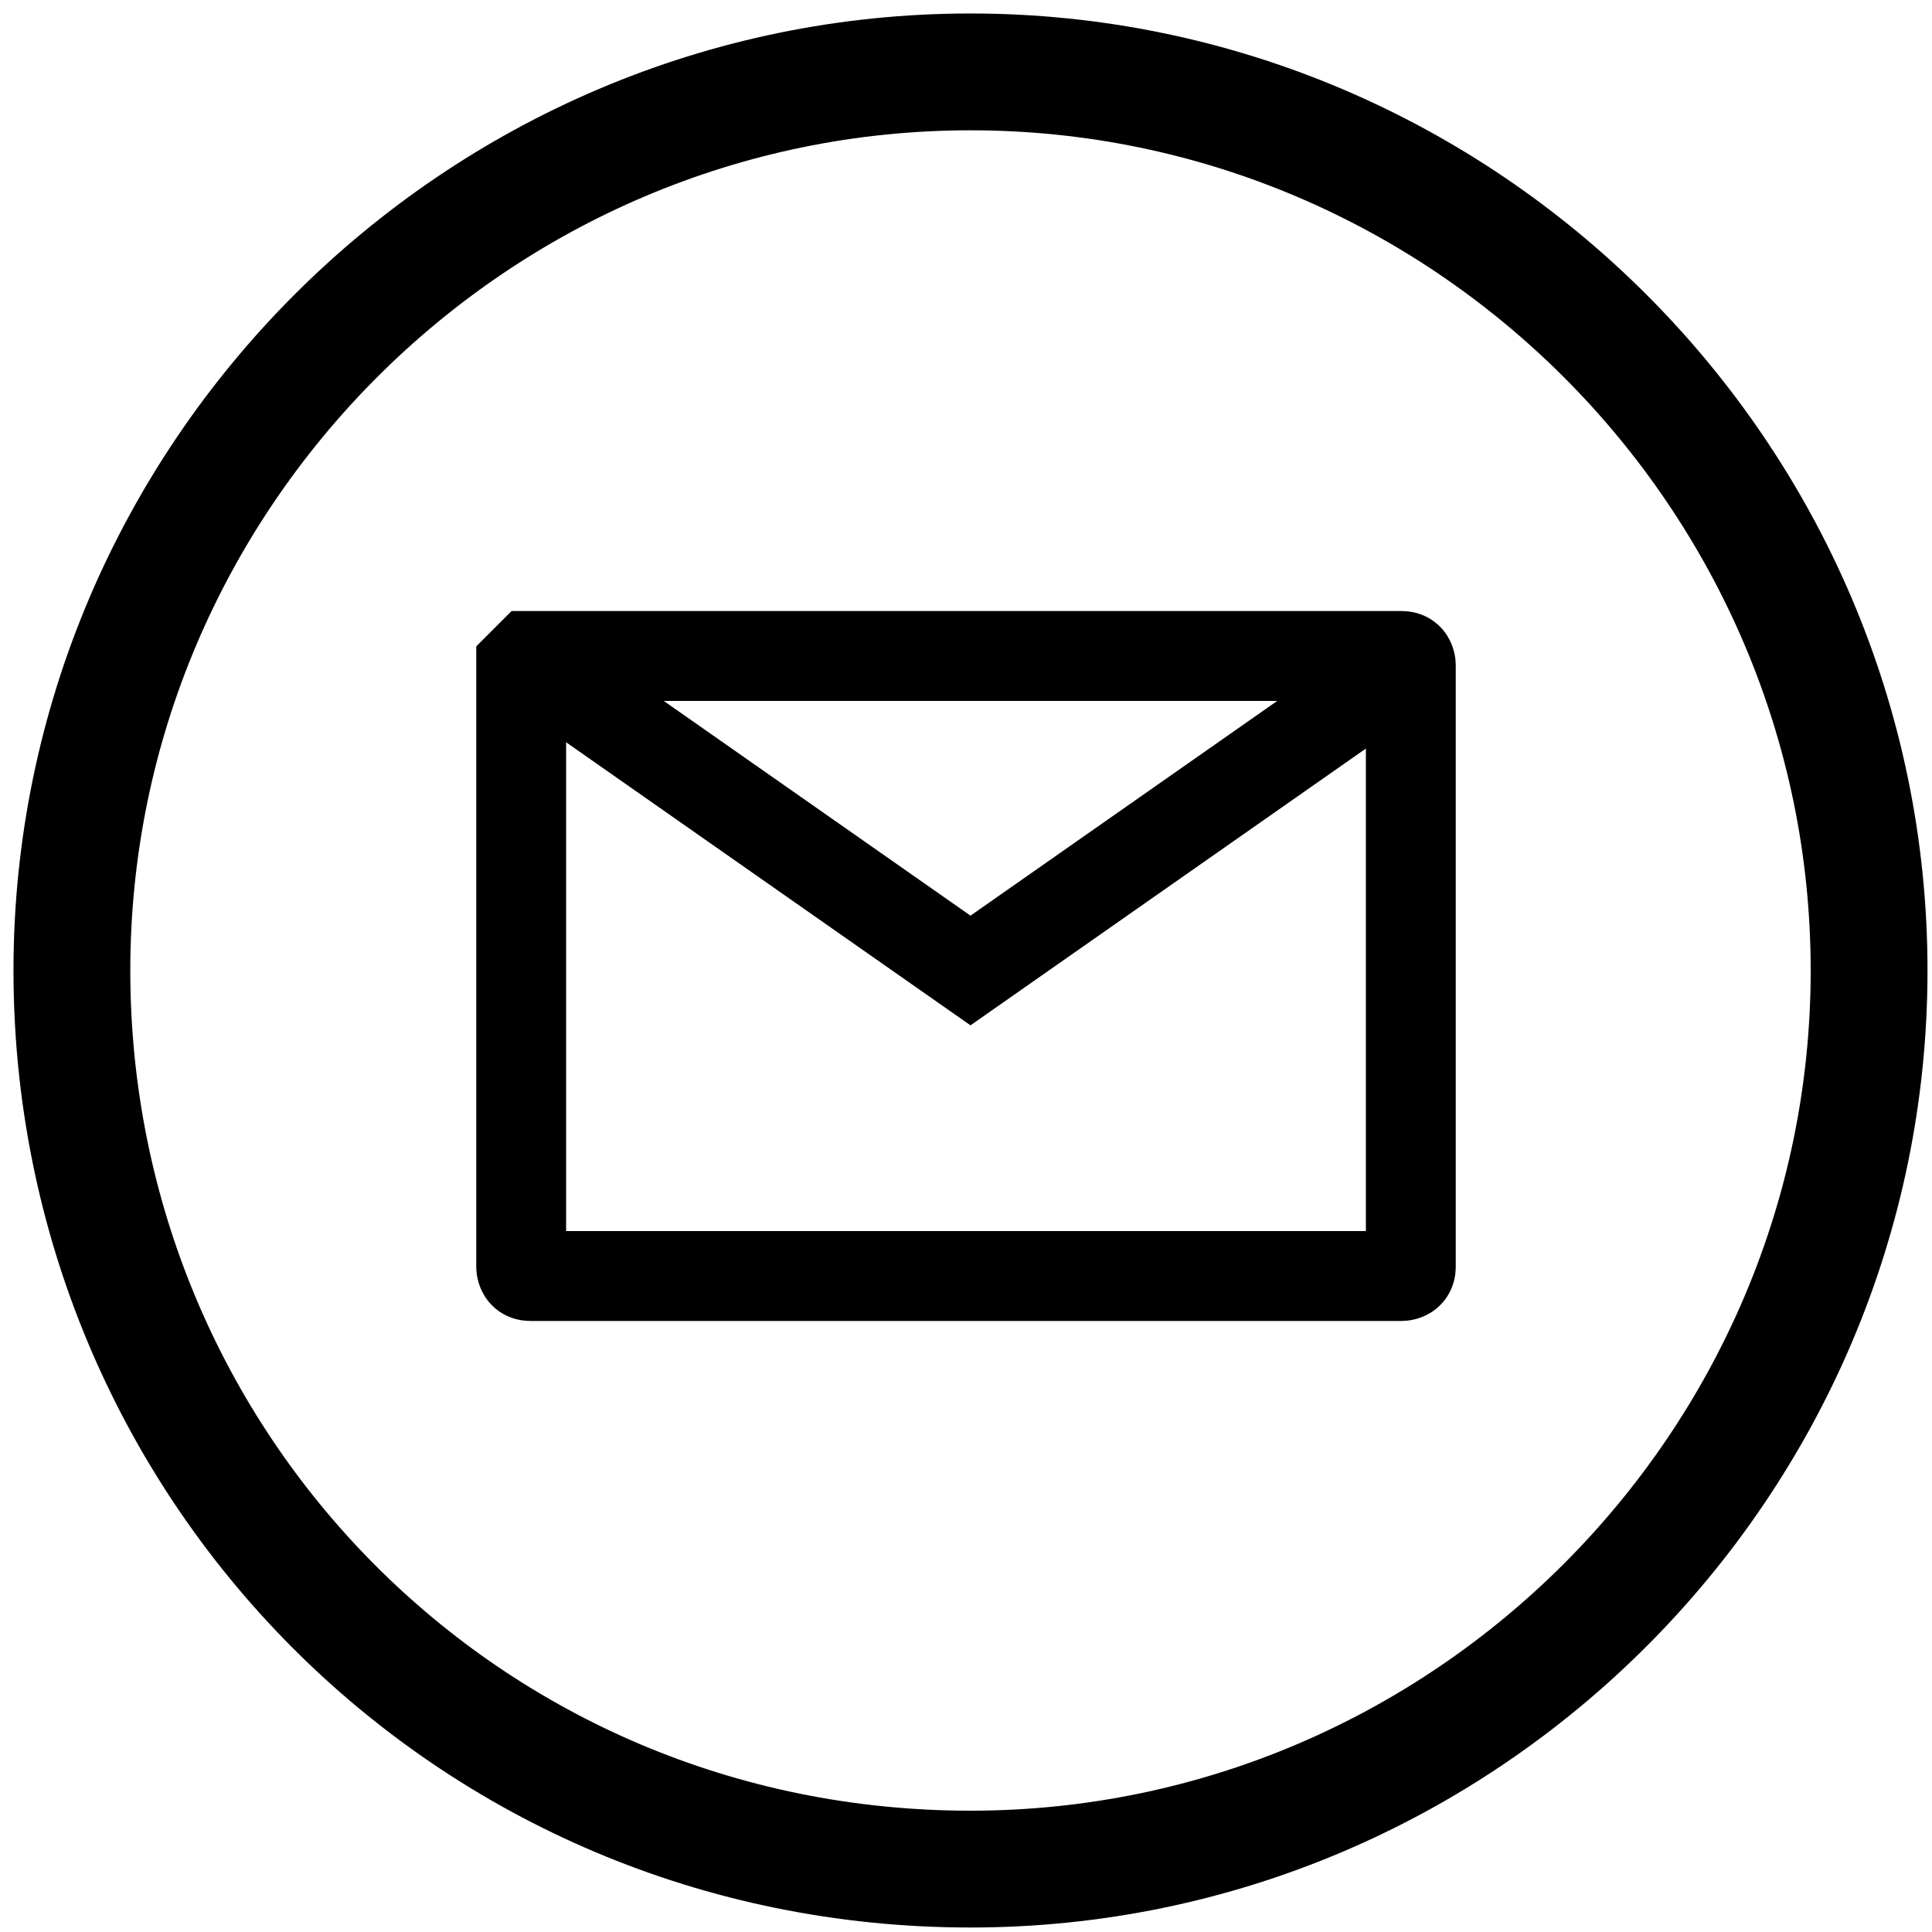
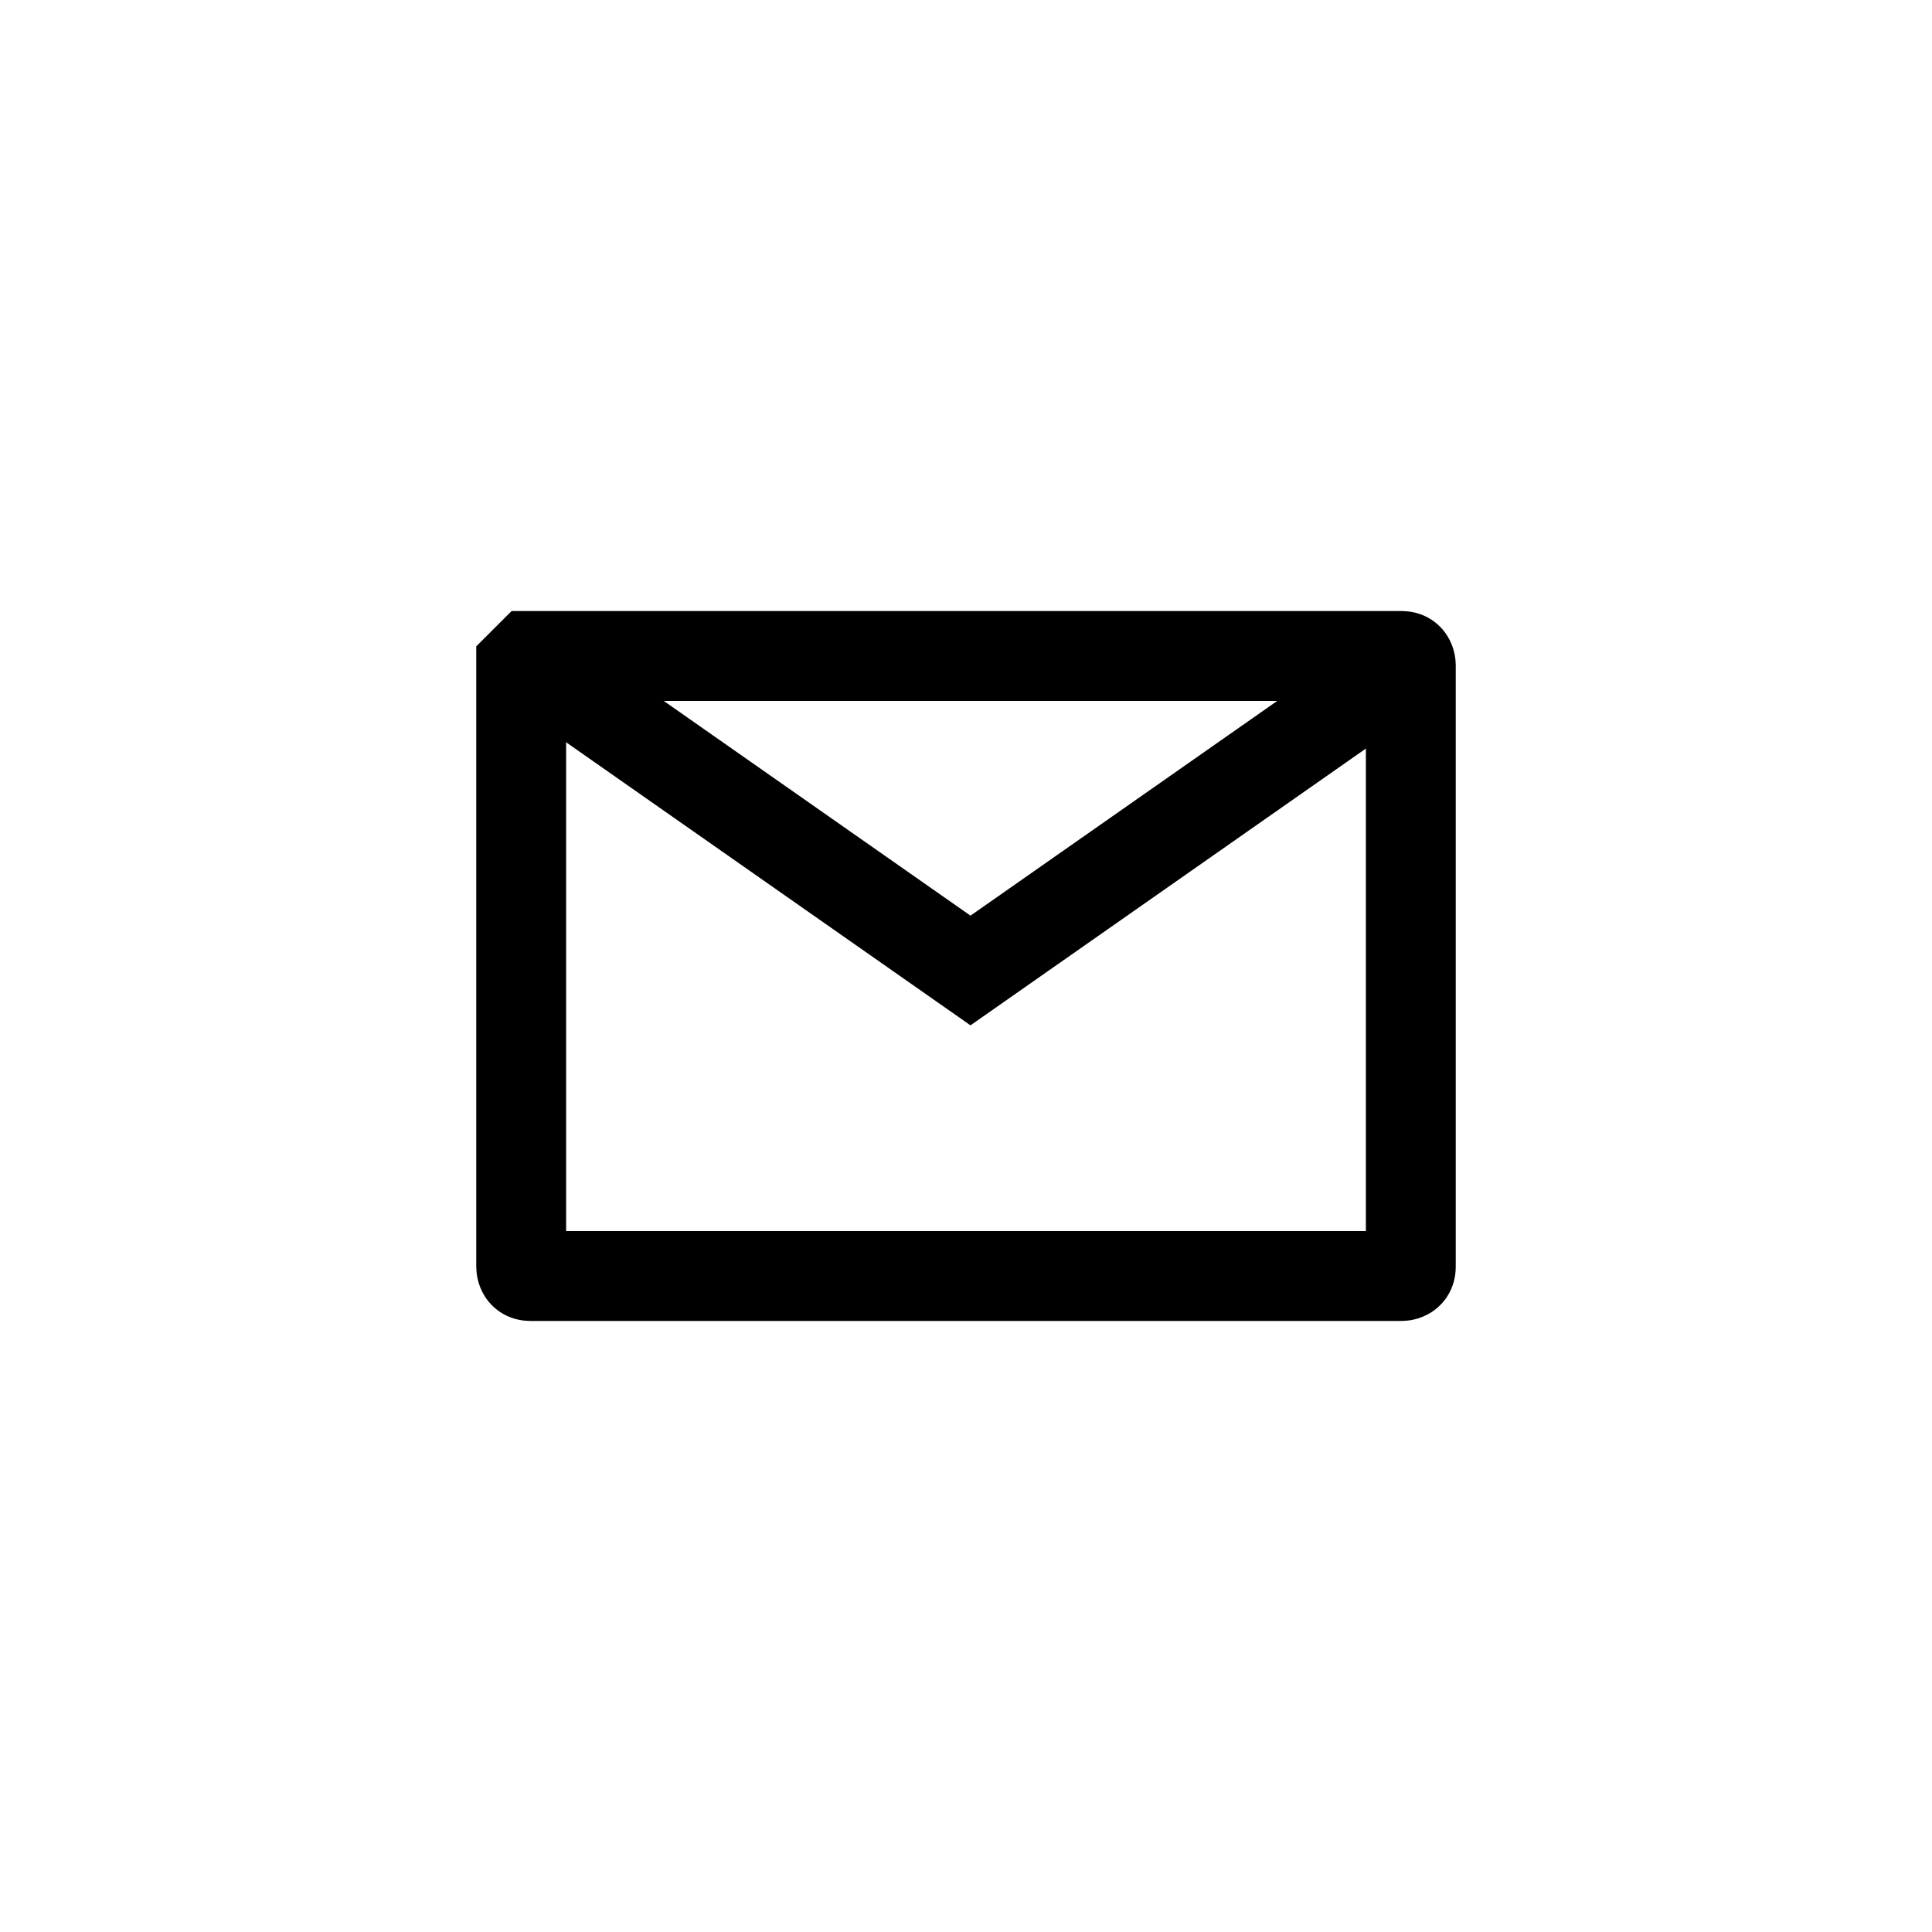
<svg xmlns="http://www.w3.org/2000/svg" version="1.1" id="Calque_1" x="0px" y="0px" viewBox="0 0 21.5 21.5" style="enable-background:new 0 0 21.5 21.5;" xml:space="preserve">
  <style type="text/css">
	.st0{fill:none;stroke:#000000;stroke-width:1.3;stroke-linecap:round;stroke-linejoin:round;}
	.st1{fill:none;stroke:#000000;stroke-miterlimit:10;}
</style>
-   <path class="st0" d="M10.8,20.8c5.5,0,10-4.5,10-10s-4.5-10-10-10s-10,4.5-10,10C0.8,16.3,5.2,20.8,10.8,20.8z" />
  <g>
    <path class="st1" d="M5.9,7.3h9.7c0.1,0,0.1,0.1,0.1,0.1v6.7c0,0.1-0.1,0.1-0.1,0.1H5.9c-0.1,0-0.1-0.1-0.1-0.1V7.4   C5.8,7.4,5.9,7.3,5.9,7.3z" />
    <polyline class="st1" points="5.8,7.3 10.8,10.8 15.8,7.3  " />
  </g>
</svg>